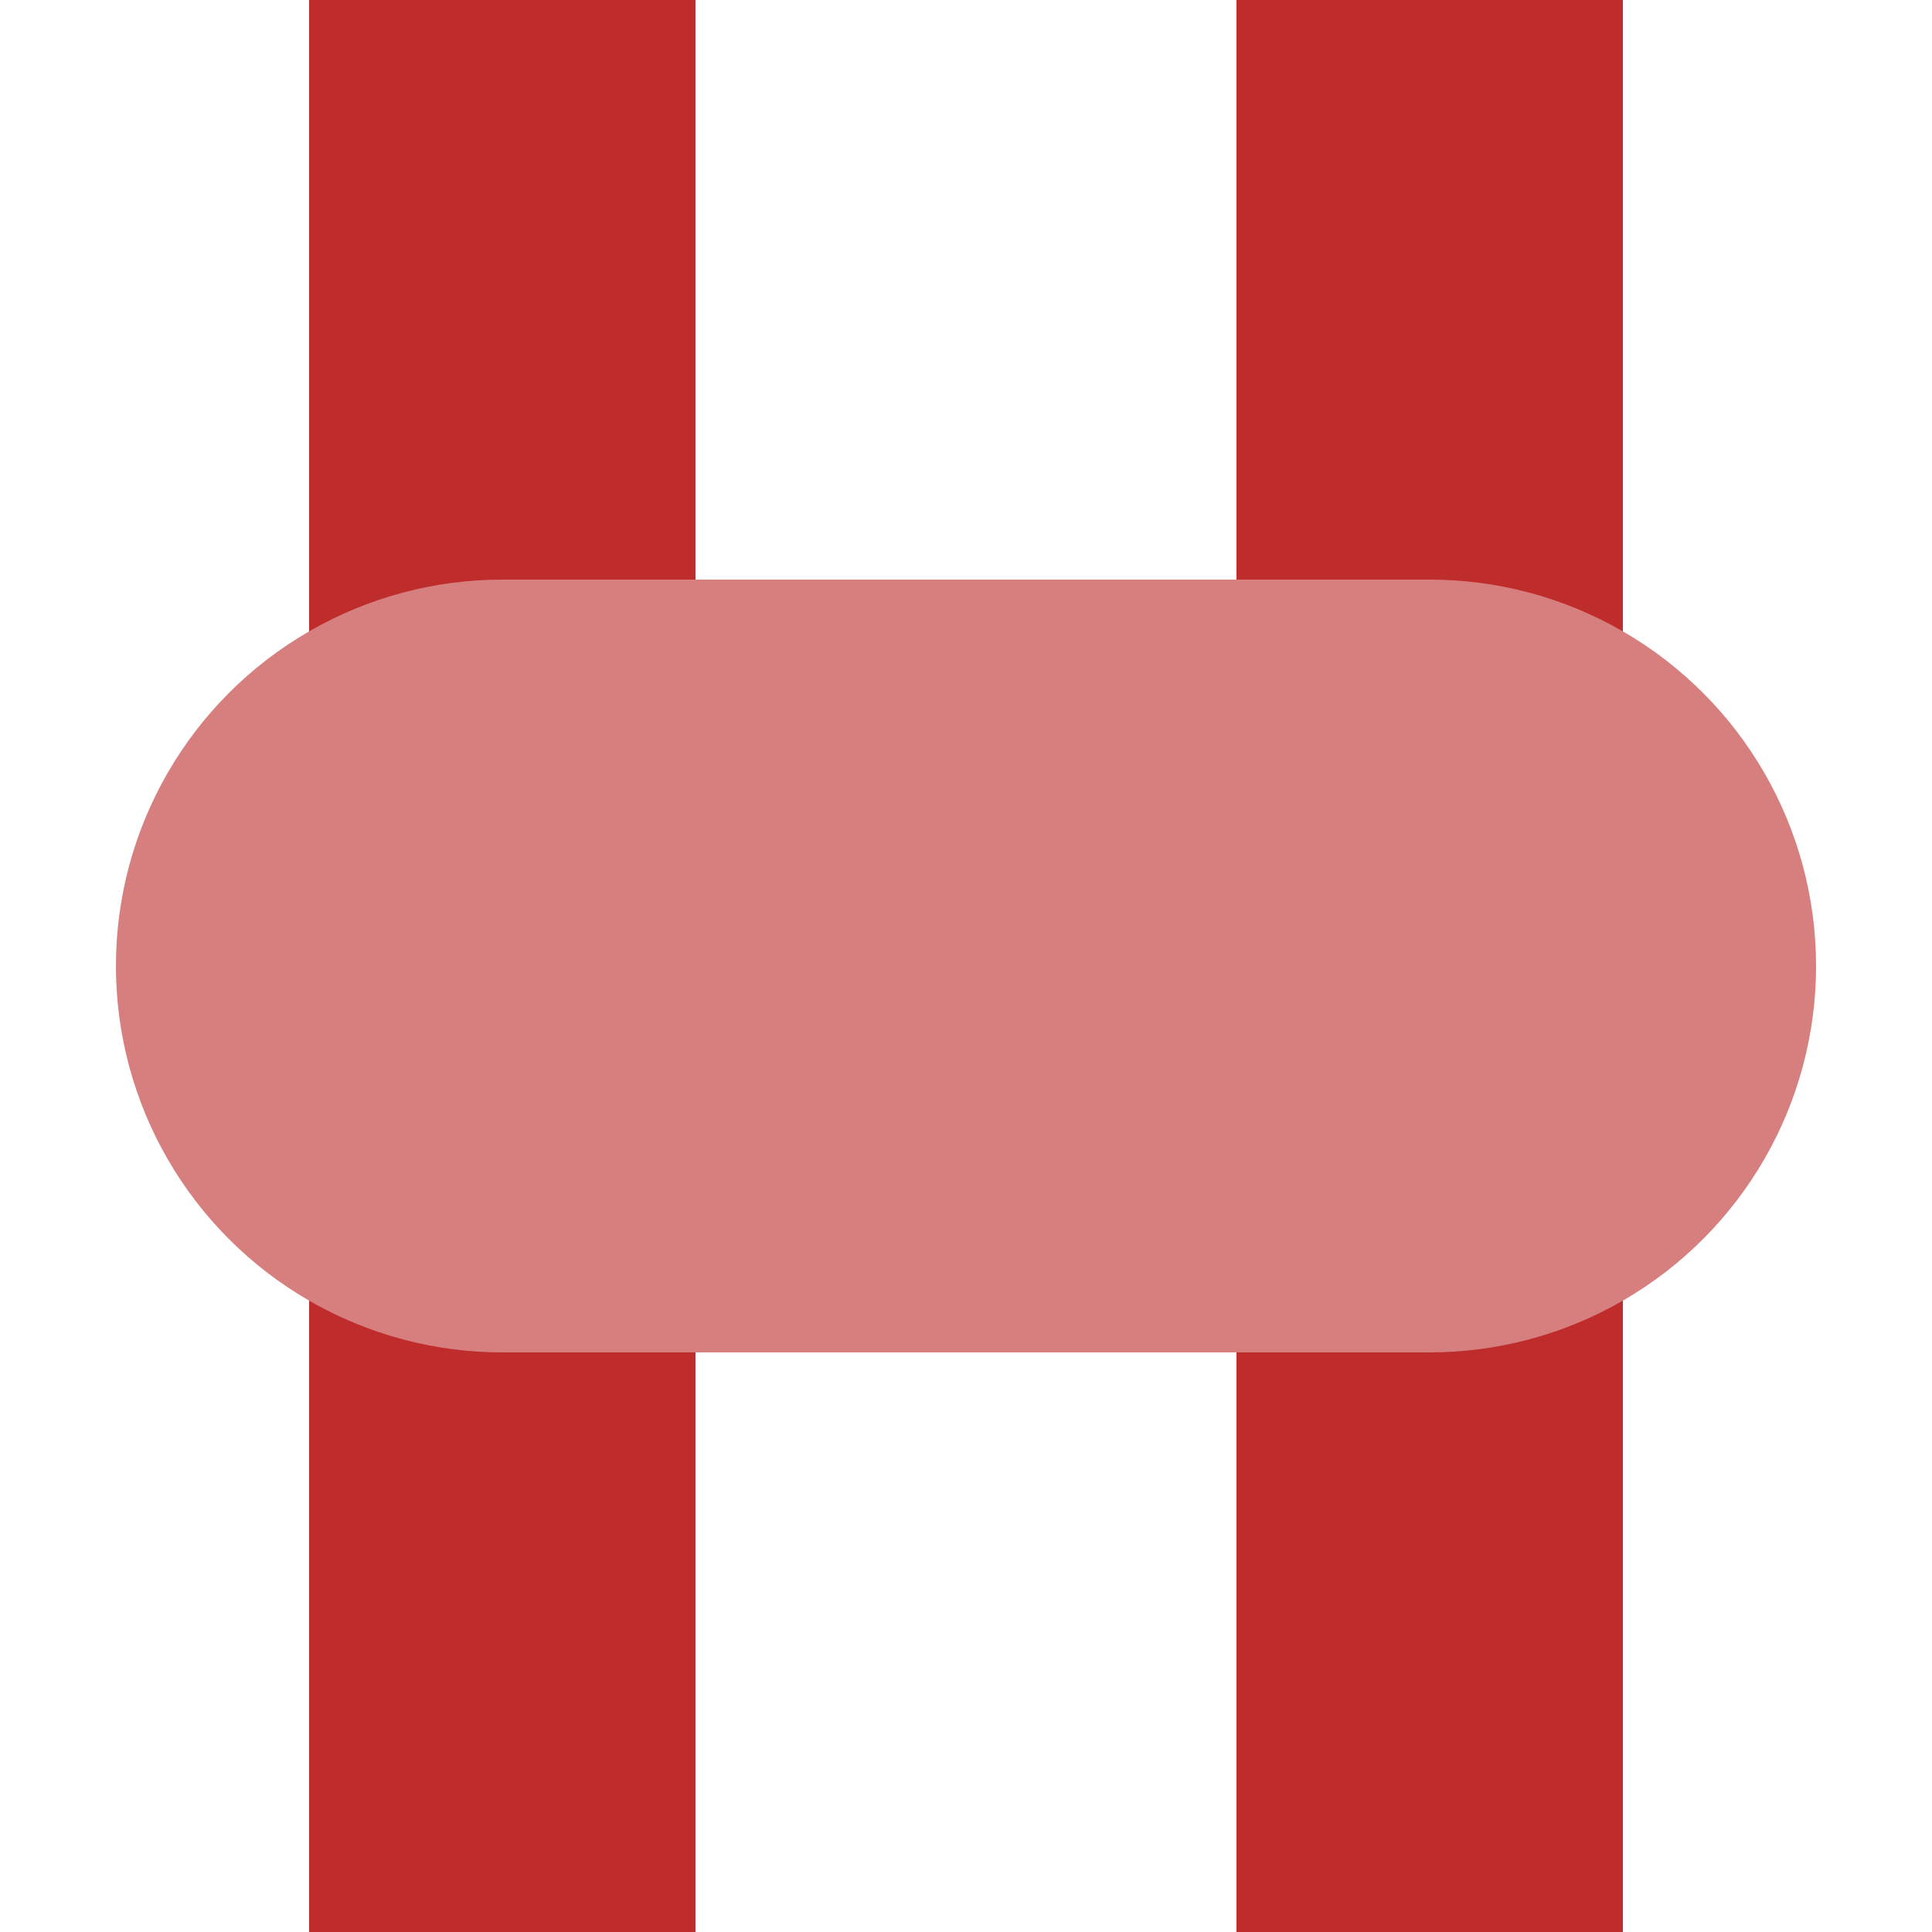
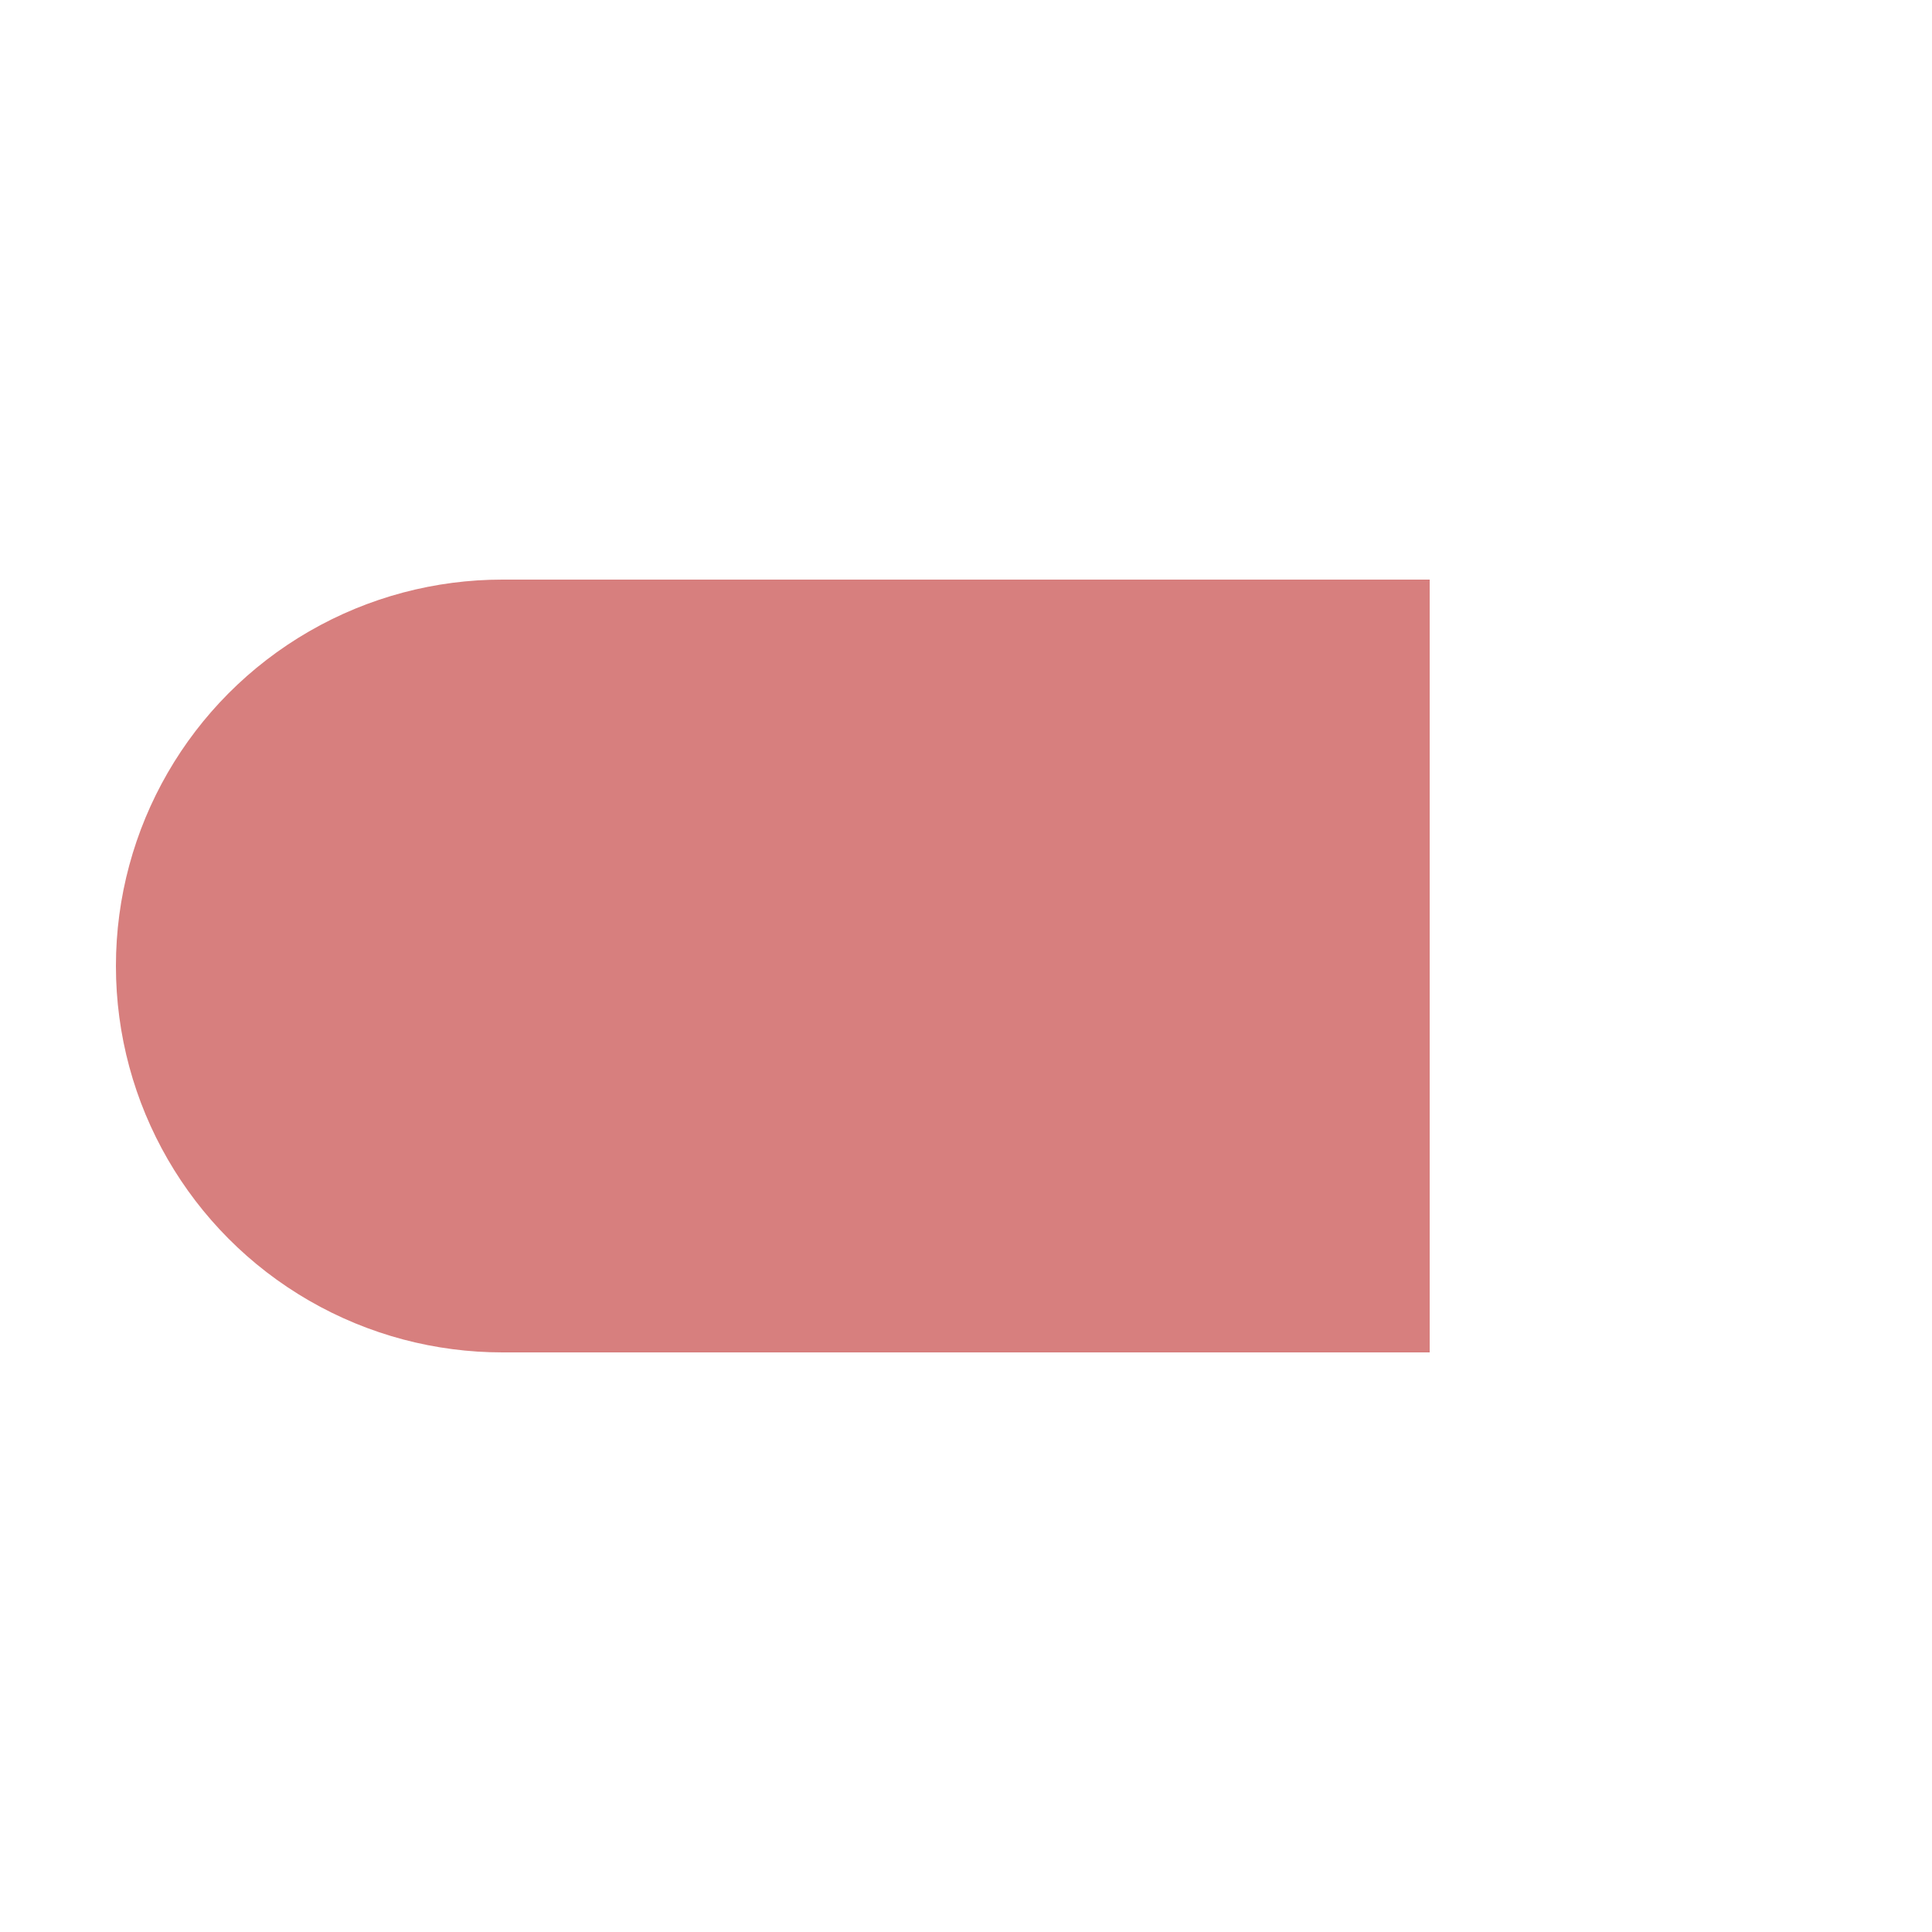
<svg xmlns="http://www.w3.org/2000/svg" width="500px" height="500px" viewBox="0 0 500 500">
  <defs>
    <style type="text/css">
    .fil0 {fill:#BE2D2C}
    .fil1 {fill:#d77f7e}
  </style>
  </defs>
-   <rect class="fil0" height="500" width="100" y="0" x="320" />
-   <rect class="fil0" height="500" width="100" y="0" x="80" />
  <circle class="fil1" r="100" cy="250" cx="130" />
-   <circle class="fil1" r="100" cy="250" cx="370" />
  <rect class="fil1" height="200" width="240" y="150" x="130" />
</svg>